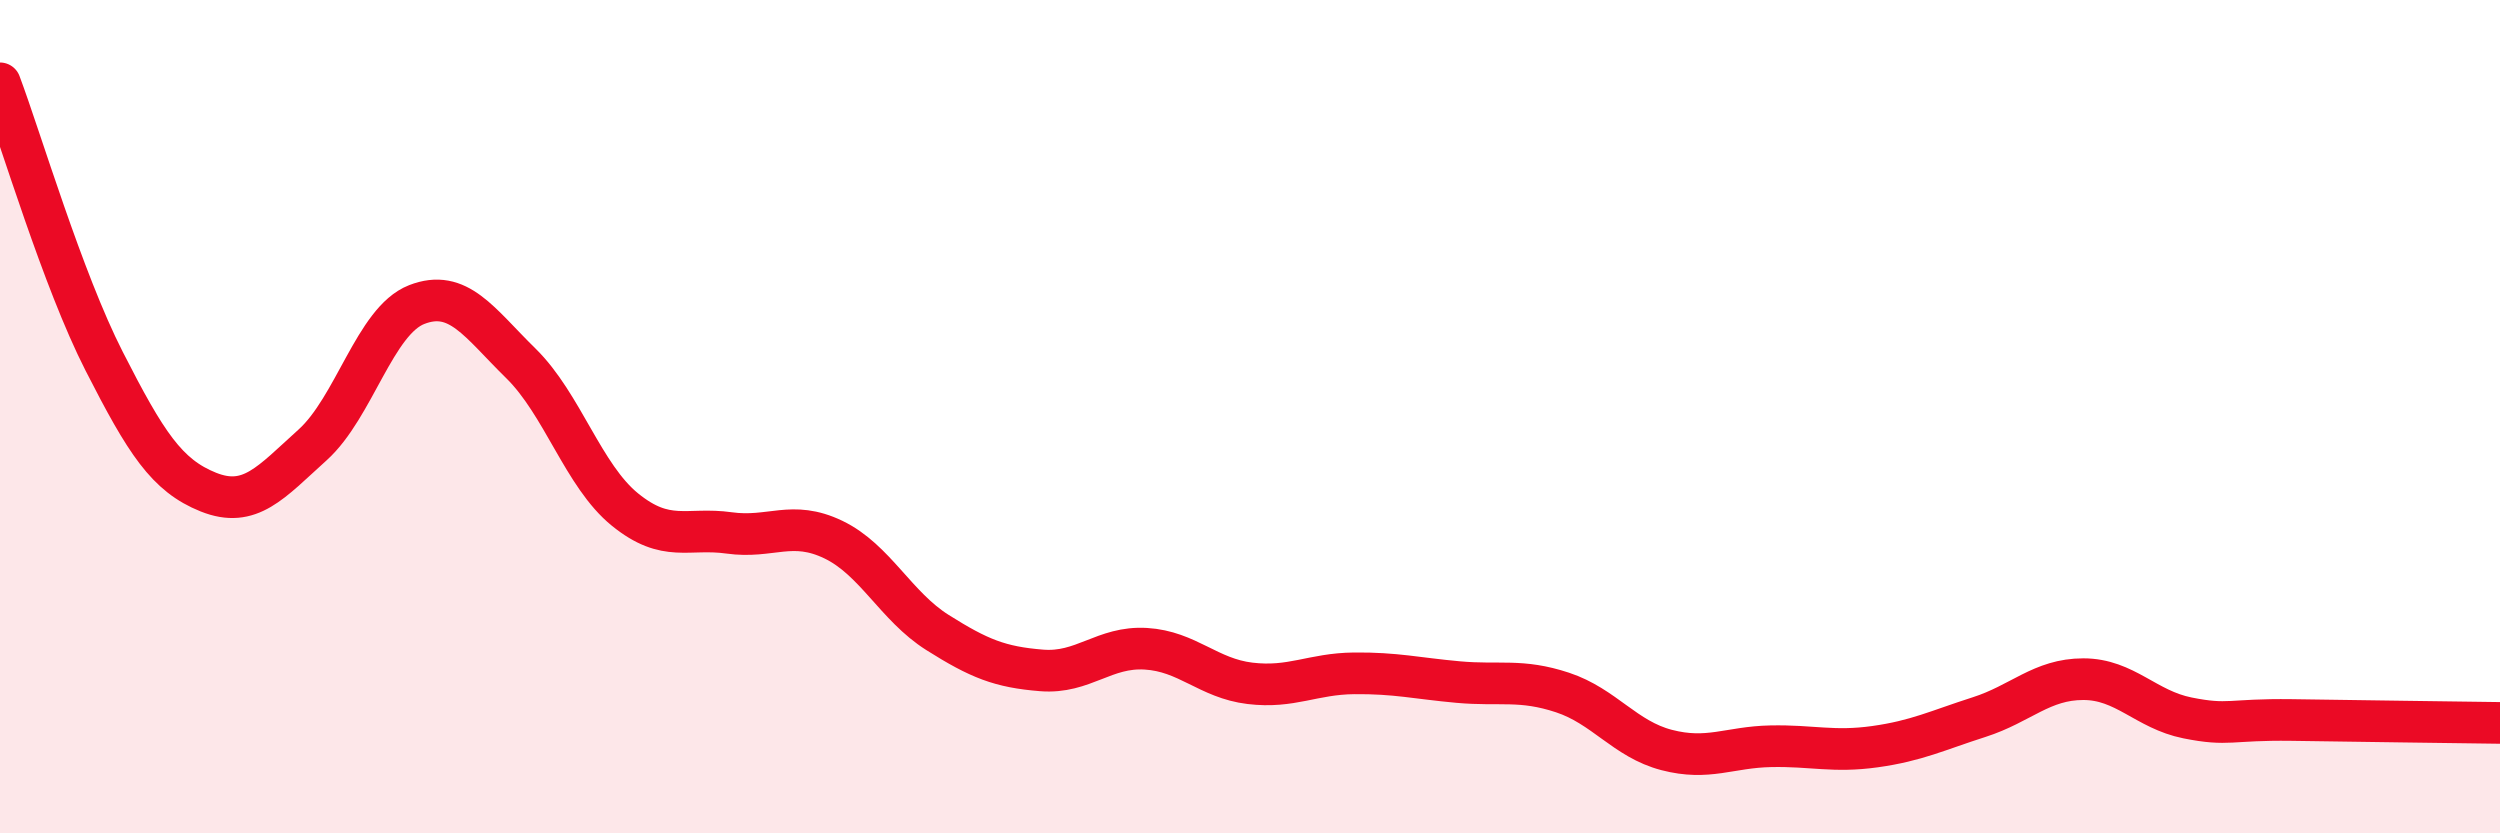
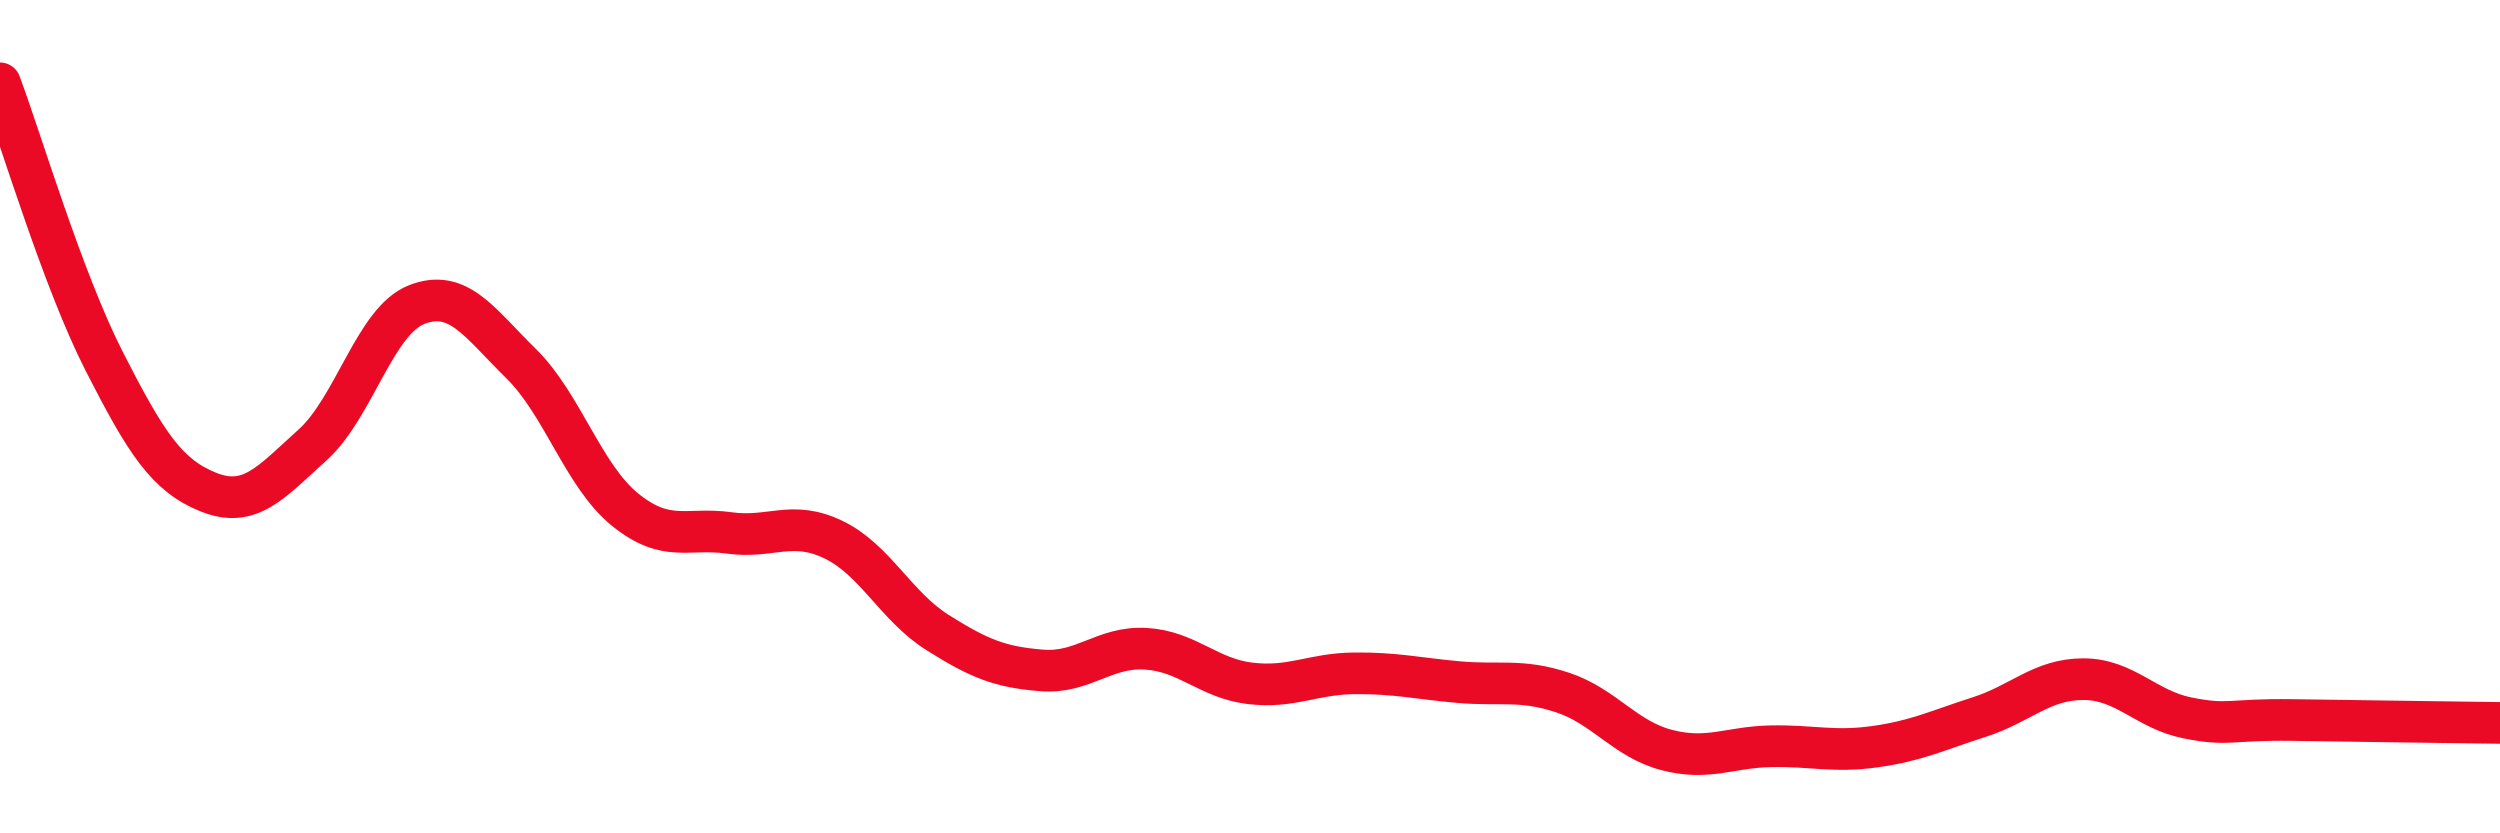
<svg xmlns="http://www.w3.org/2000/svg" width="60" height="20" viewBox="0 0 60 20">
-   <path d="M 0,2 C 0.5,3.33 1.5,6.71 2.5,8.67 C 3.5,10.63 4,11.41 5,11.81 C 6,12.21 6.5,11.58 7.5,10.68 C 8.5,9.78 9,7.7 10,7.31 C 11,6.92 11.5,7.74 12.5,8.72 C 13.5,9.7 14,11.42 15,12.23 C 16,13.04 16.5,12.65 17.5,12.79 C 18.5,12.93 19,12.47 20,12.95 C 21,13.43 21.5,14.55 22.5,15.18 C 23.5,15.81 24,16.01 25,16.09 C 26,16.17 26.5,15.51 27.5,15.57 C 28.5,15.63 29,16.28 30,16.4 C 31,16.52 31.5,16.17 32.5,16.16 C 33.5,16.15 34,16.28 35,16.37 C 36,16.46 36.5,16.29 37.5,16.62 C 38.5,16.95 39,17.74 40,18 C 41,18.26 41.5,17.93 42.5,17.91 C 43.5,17.89 44,18.06 45,17.92 C 46,17.78 46.5,17.53 47.5,17.21 C 48.5,16.89 49,16.3 50,16.3 C 51,16.3 51.5,17.03 52.5,17.23 C 53.5,17.43 53.5,17.26 55,17.28 C 56.5,17.3 59,17.34 60,17.35L60 20L0 20Z" fill="#EB0A25" opacity="0.1" stroke-linecap="round" stroke-linejoin="round" />
  <path d="M 0,2 C 0.5,3.33 1.5,6.71 2.5,8.67 C 3.5,10.63 4,11.41 5,11.81 C 6,12.21 6.5,11.58 7.5,10.68 C 8.5,9.78 9,7.7 10,7.31 C 11,6.92 11.5,7.74 12.5,8.72 C 13.5,9.7 14,11.42 15,12.23 C 16,13.04 16.5,12.65 17.5,12.79 C 18.5,12.93 19,12.47 20,12.95 C 21,13.43 21.5,14.55 22.5,15.18 C 23.5,15.81 24,16.01 25,16.09 C 26,16.17 26.5,15.51 27.5,15.57 C 28.5,15.63 29,16.28 30,16.4 C 31,16.52 31.5,16.17 32.5,16.16 C 33.5,16.15 34,16.28 35,16.37 C 36,16.46 36.5,16.29 37.5,16.62 C 38.5,16.95 39,17.74 40,18 C 41,18.26 41.5,17.93 42.5,17.91 C 43.5,17.89 44,18.06 45,17.92 C 46,17.78 46.5,17.53 47.5,17.21 C 48.5,16.89 49,16.3 50,16.3 C 51,16.3 51.5,17.03 52.5,17.23 C 53.5,17.43 53.5,17.26 55,17.28 C 56.5,17.3 59,17.34 60,17.35" stroke="#EB0A25" stroke-width="1" fill="none" stroke-linecap="round" stroke-linejoin="round" />
</svg>